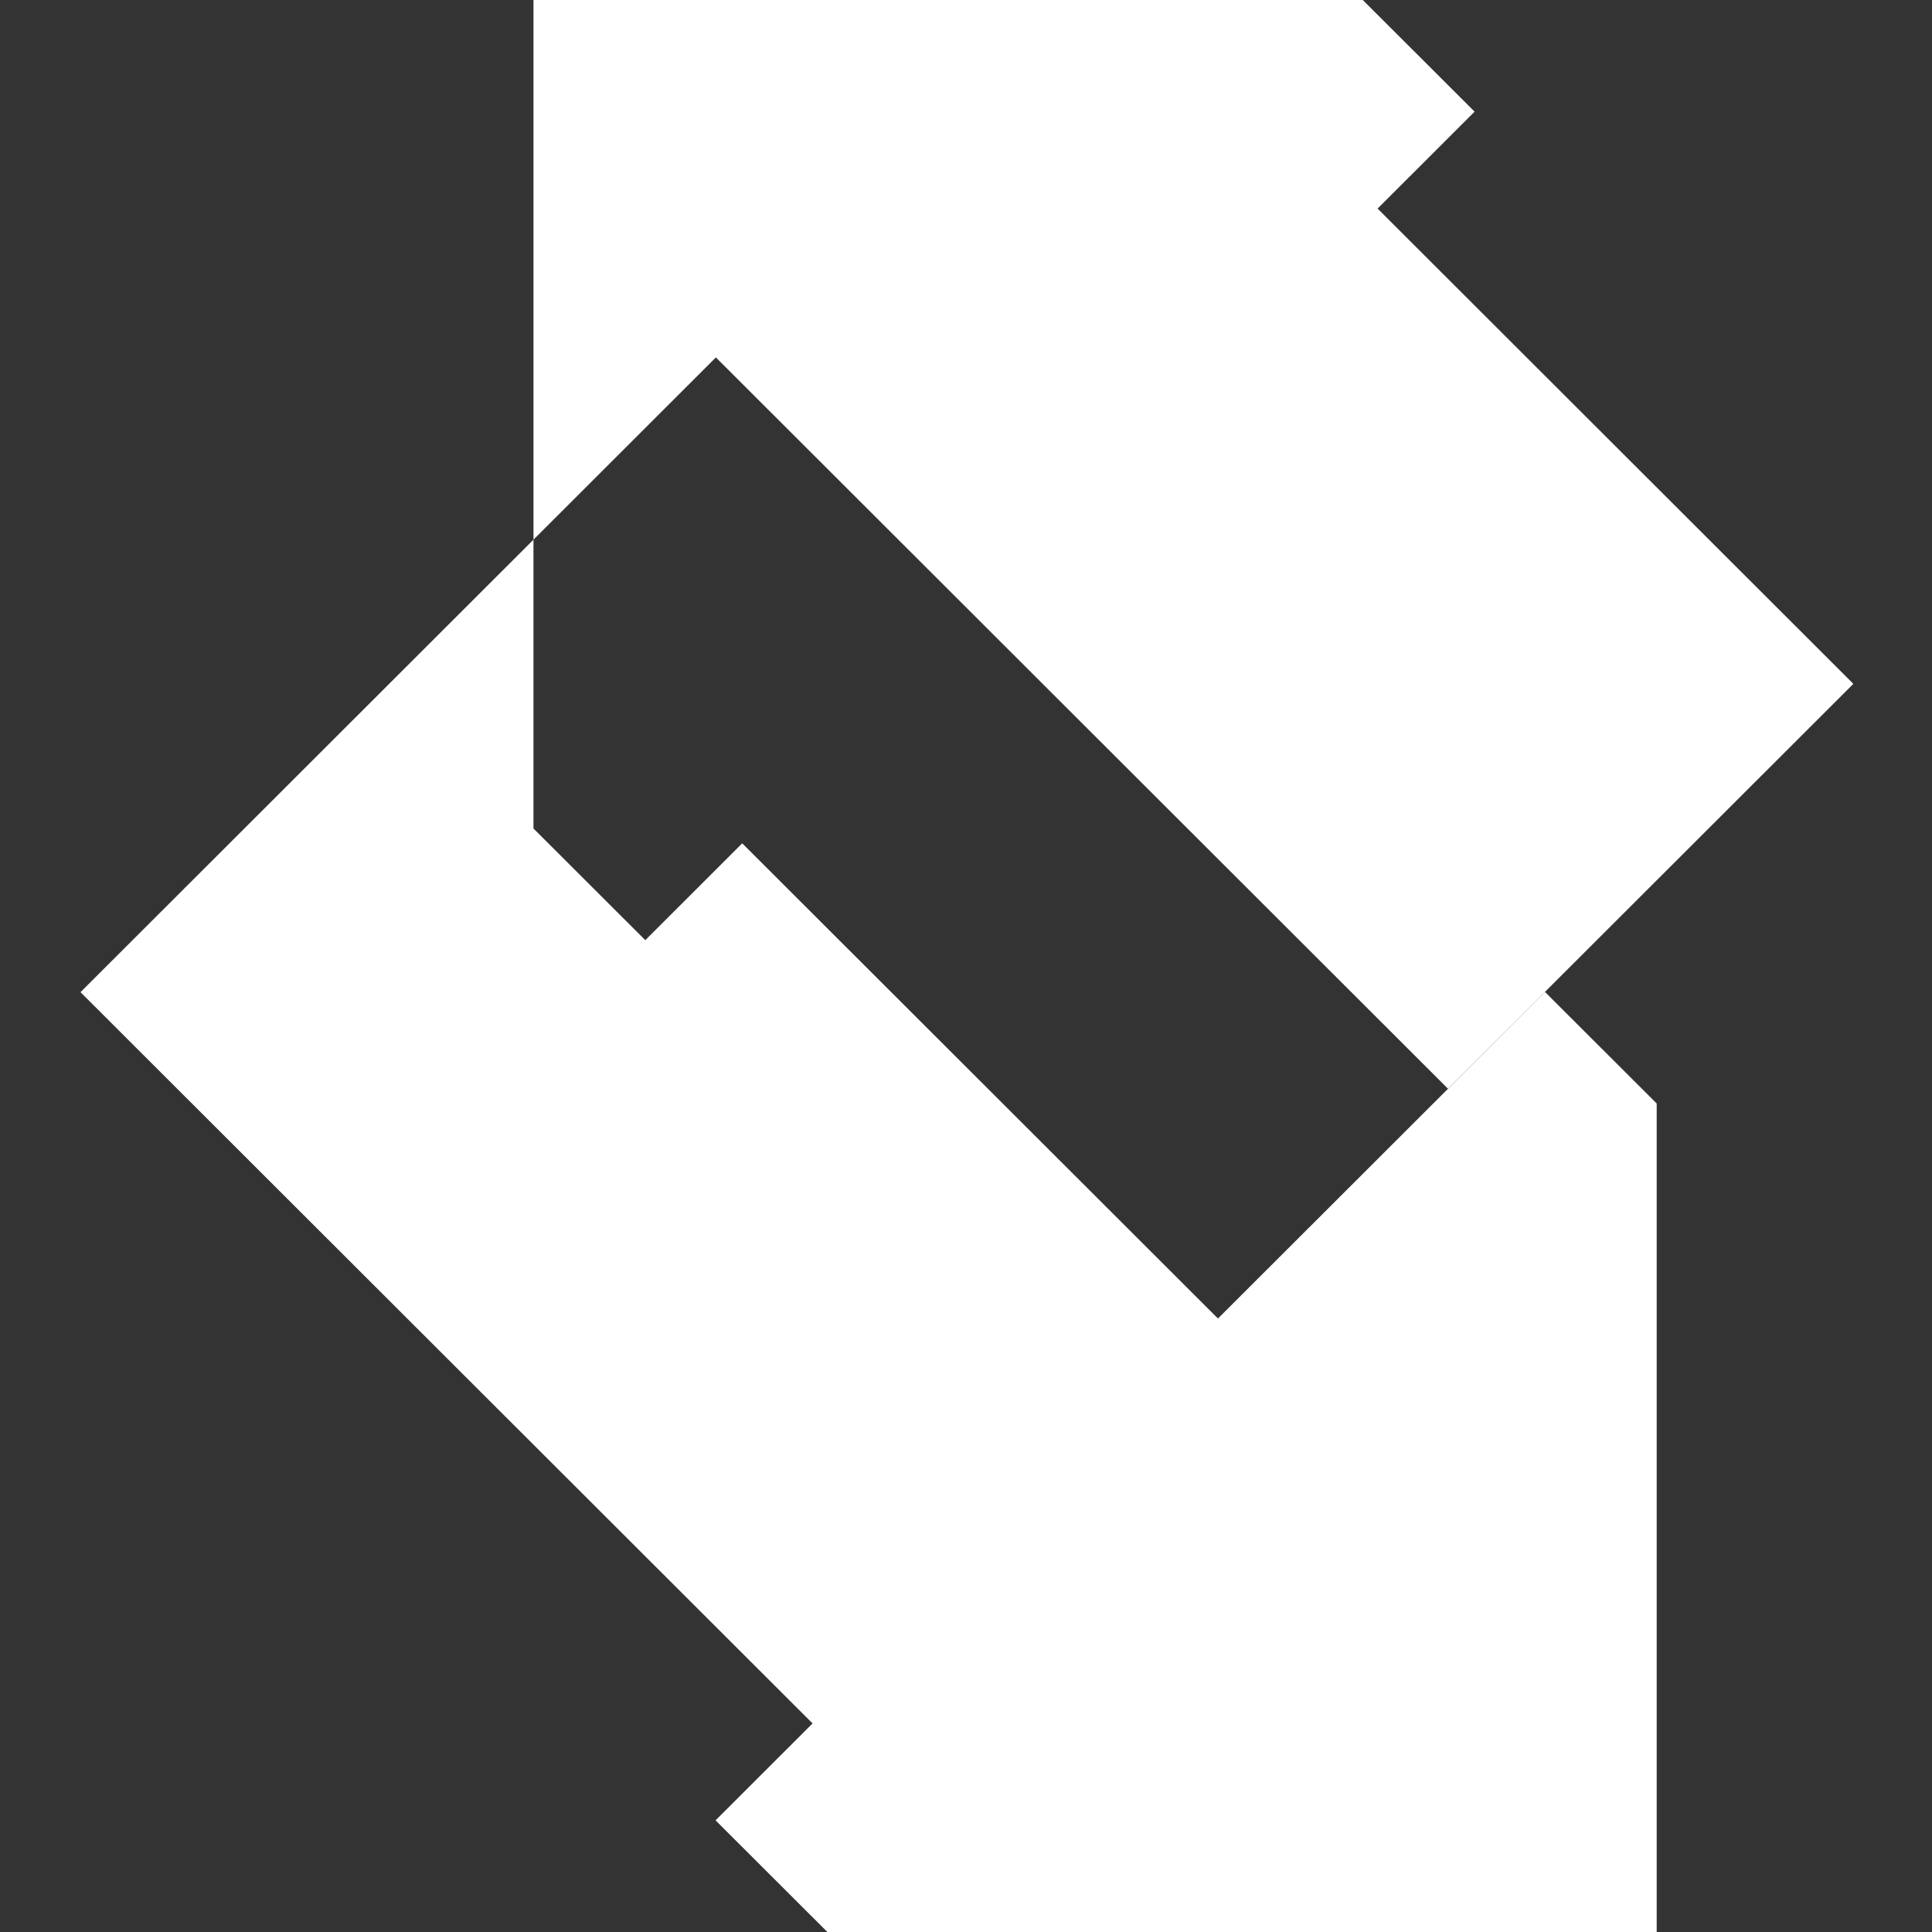
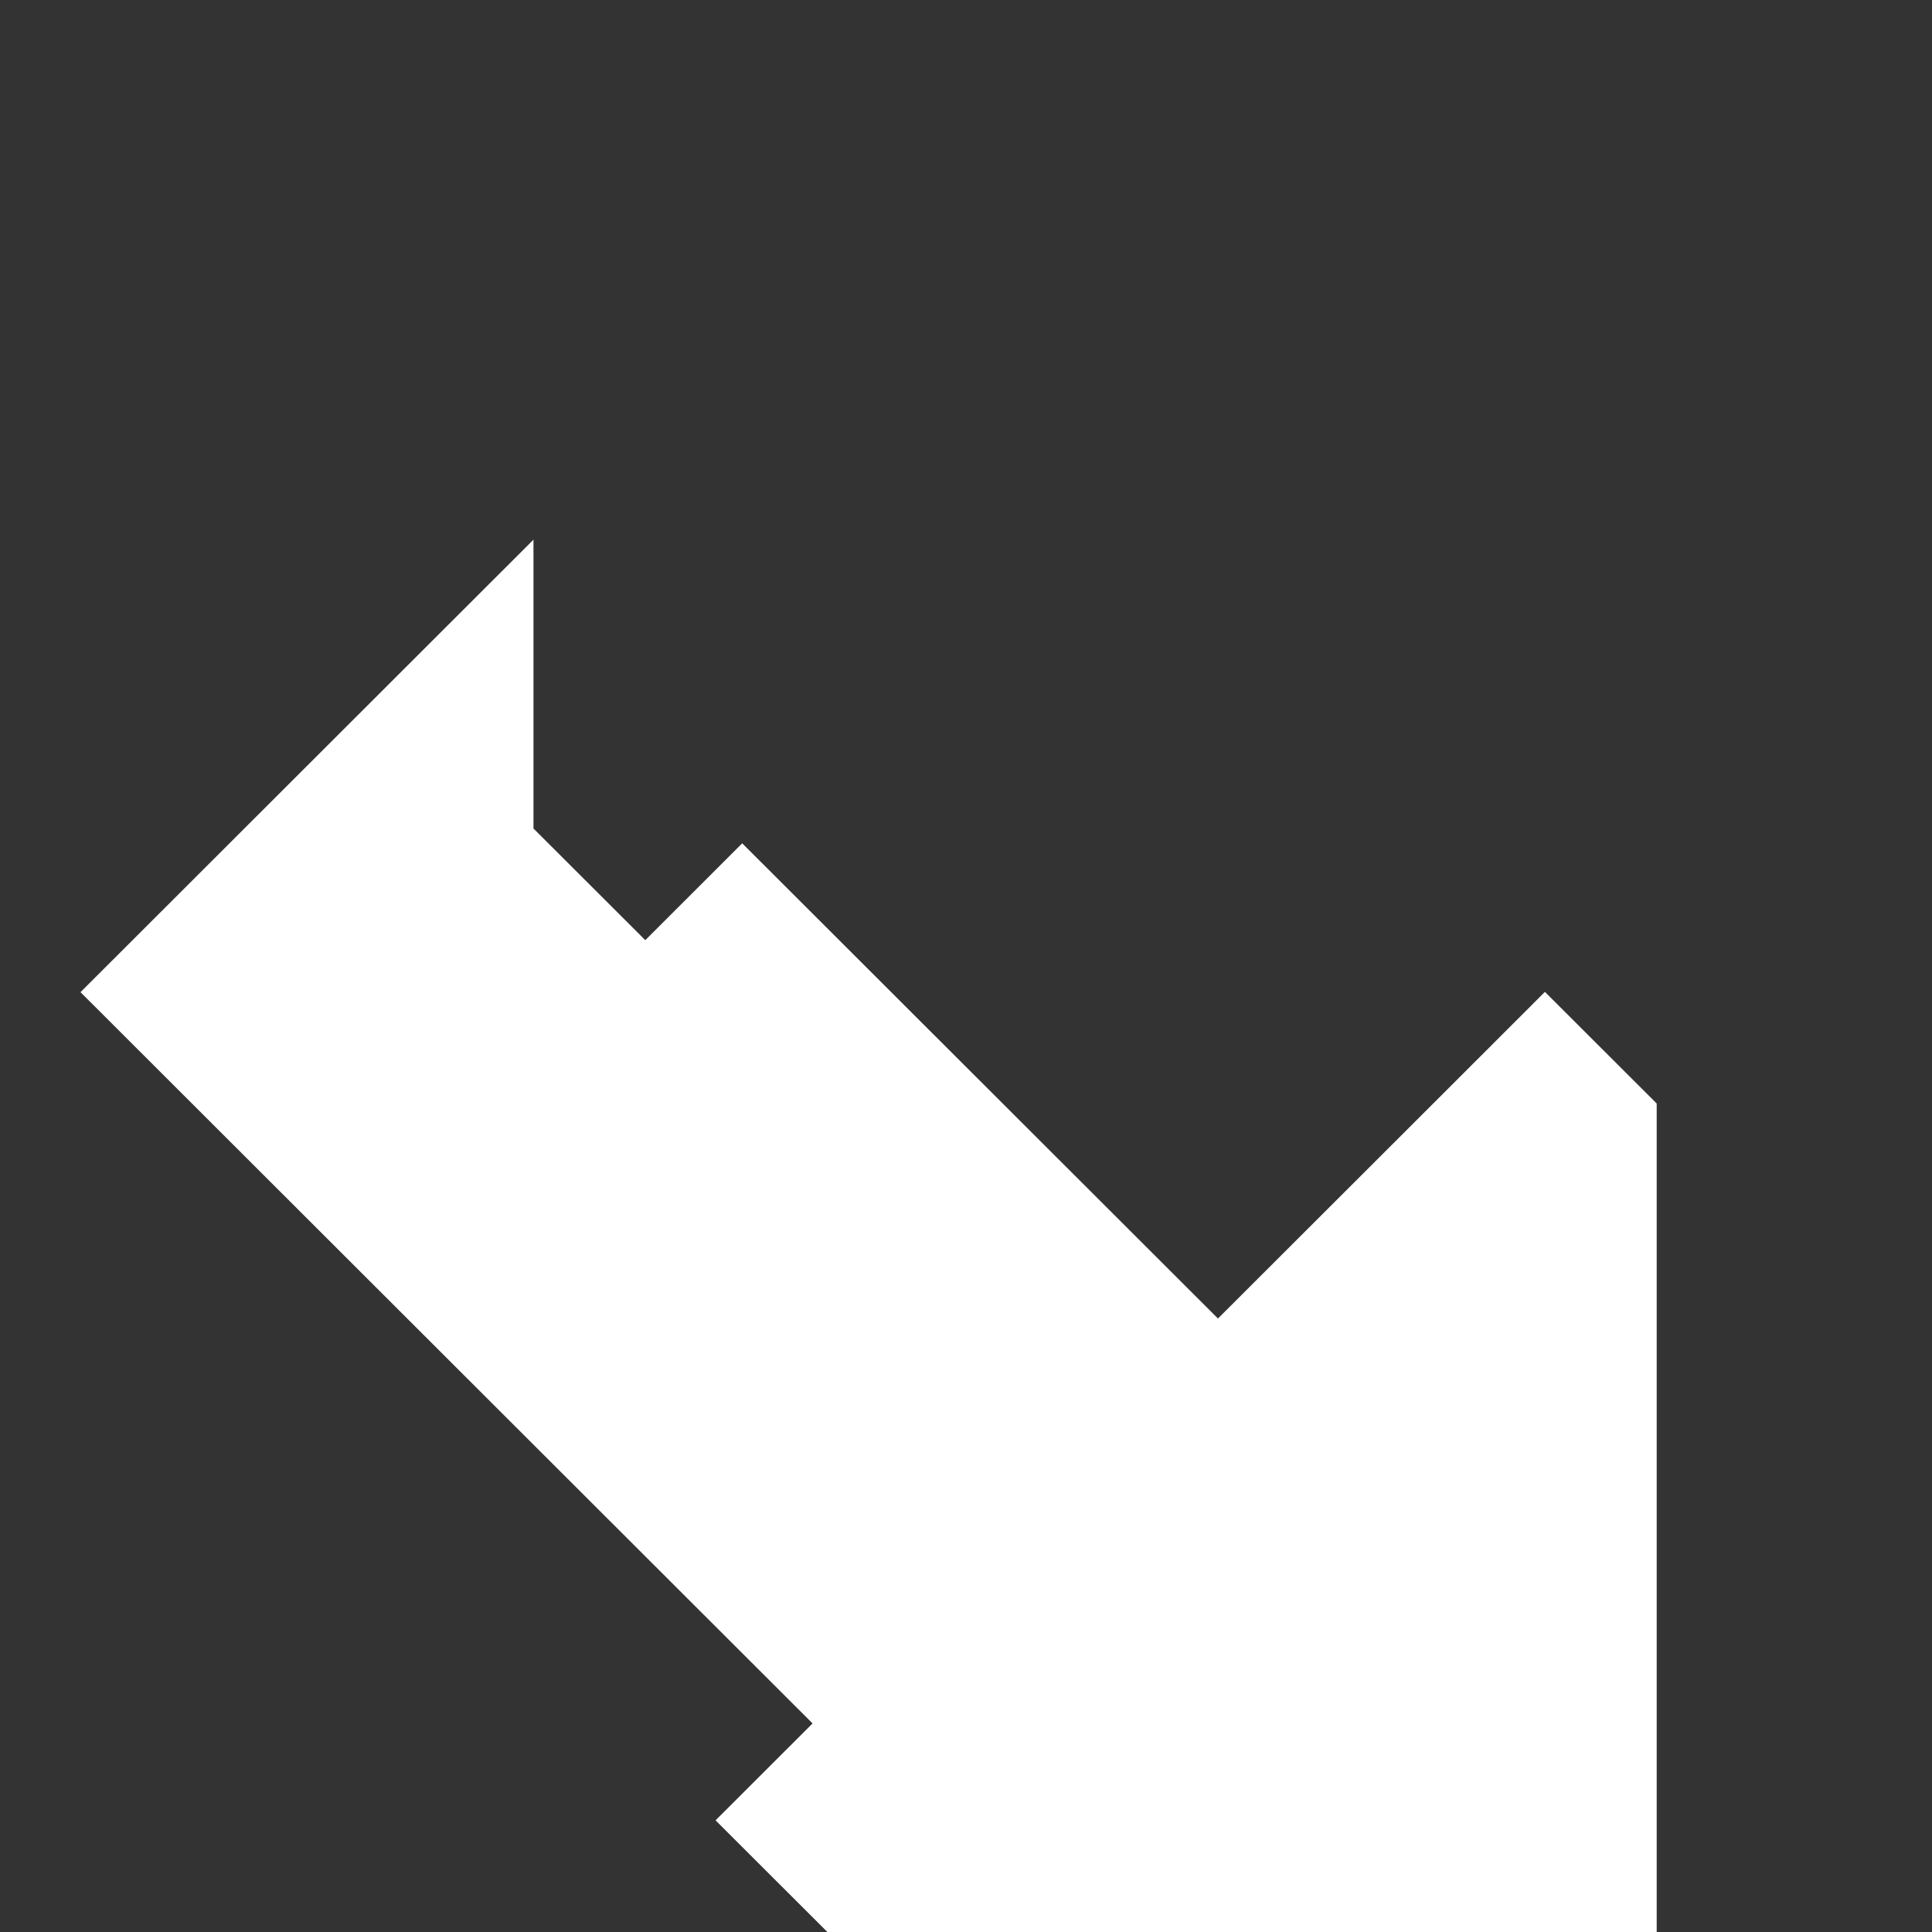
<svg xmlns="http://www.w3.org/2000/svg" width="24" height="24" viewBox="0 0 24 24" fill="none">
  <rect x="0" y="0" width="24" height="24" fill="#333333" stroke="none" />
-   <path d="M6.627 -6.24786e-05L6.627 6.704L8.893 4.44L17.987 13.524L19.192 12.321L19.192 12.322L23.023 8.495L17.113 2.591L18.318 1.387L16.929 -1.92515e-05L6.627 -6.24786e-05Z" fill="white" />
  <path d="M9.22 10.476L8.016 11.679L6.627 10.292L6.627 6.704L1 12.325L10.094 21.409L8.889 22.613L10.278 24L20.58 24L20.58 13.708L19.192 12.322L15.13 16.379L9.22 10.476ZM17.987 13.524L19.192 12.321L19.192 12.322" fill="white" />
</svg>